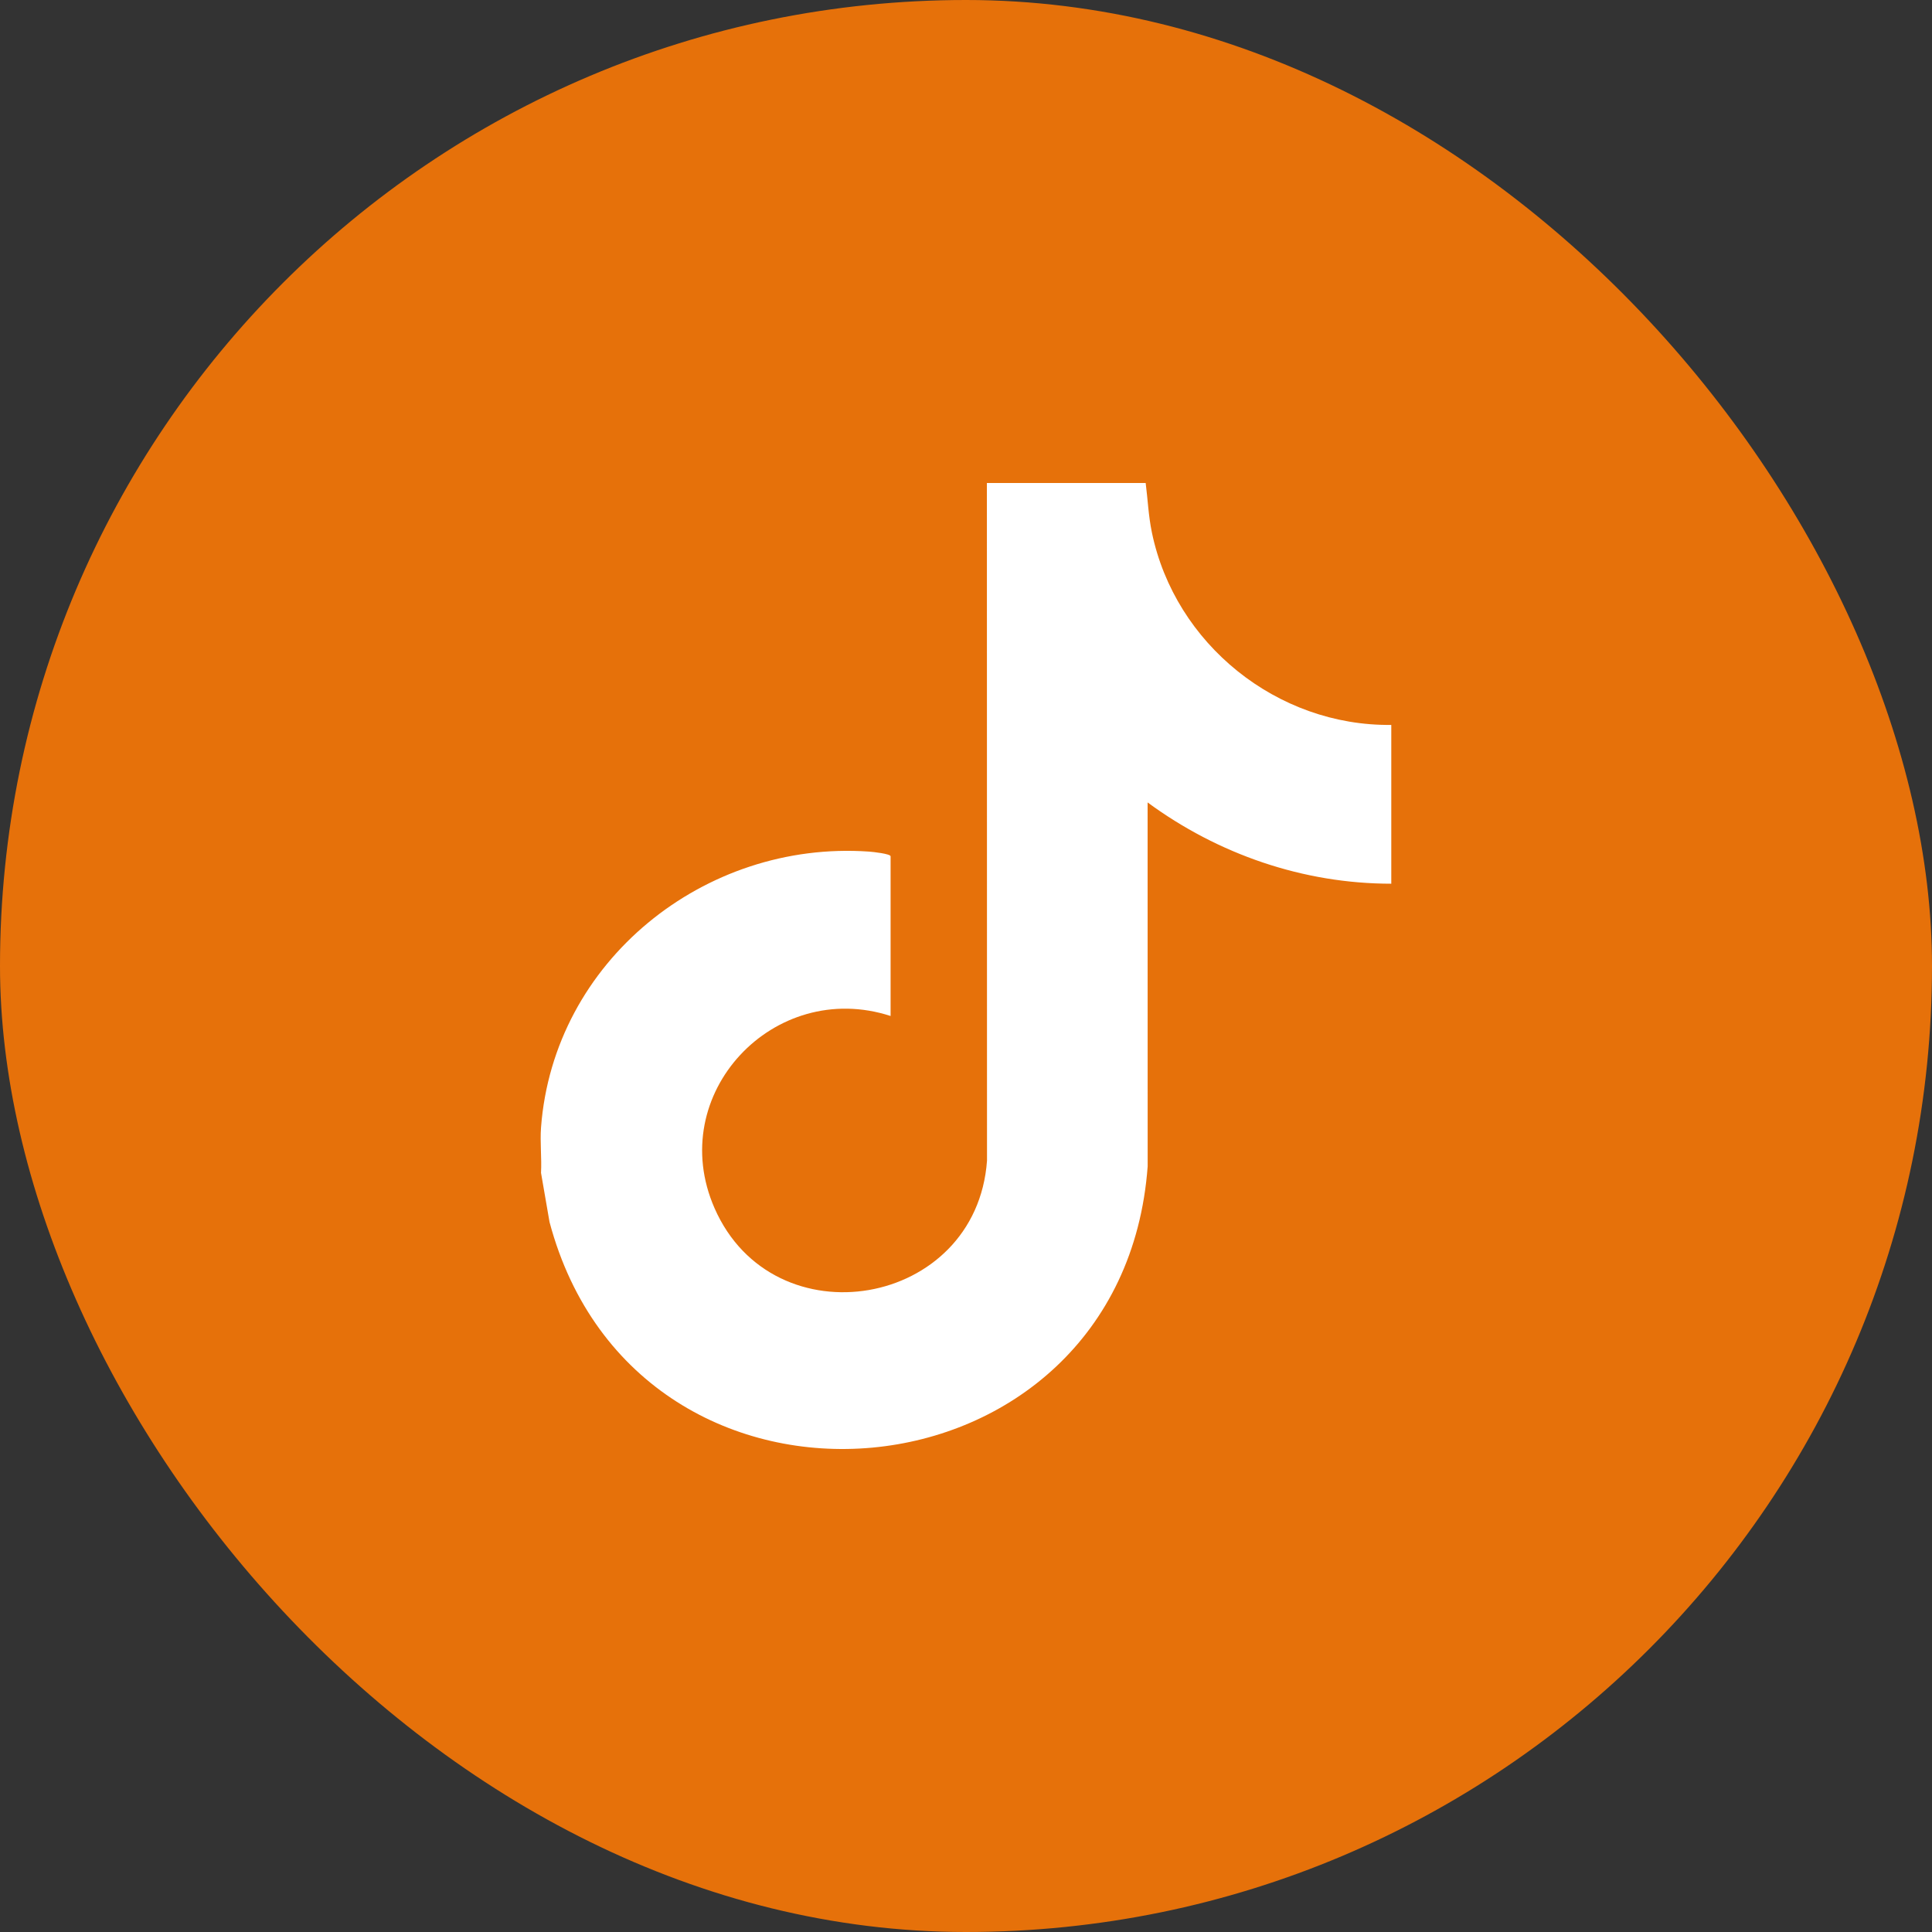
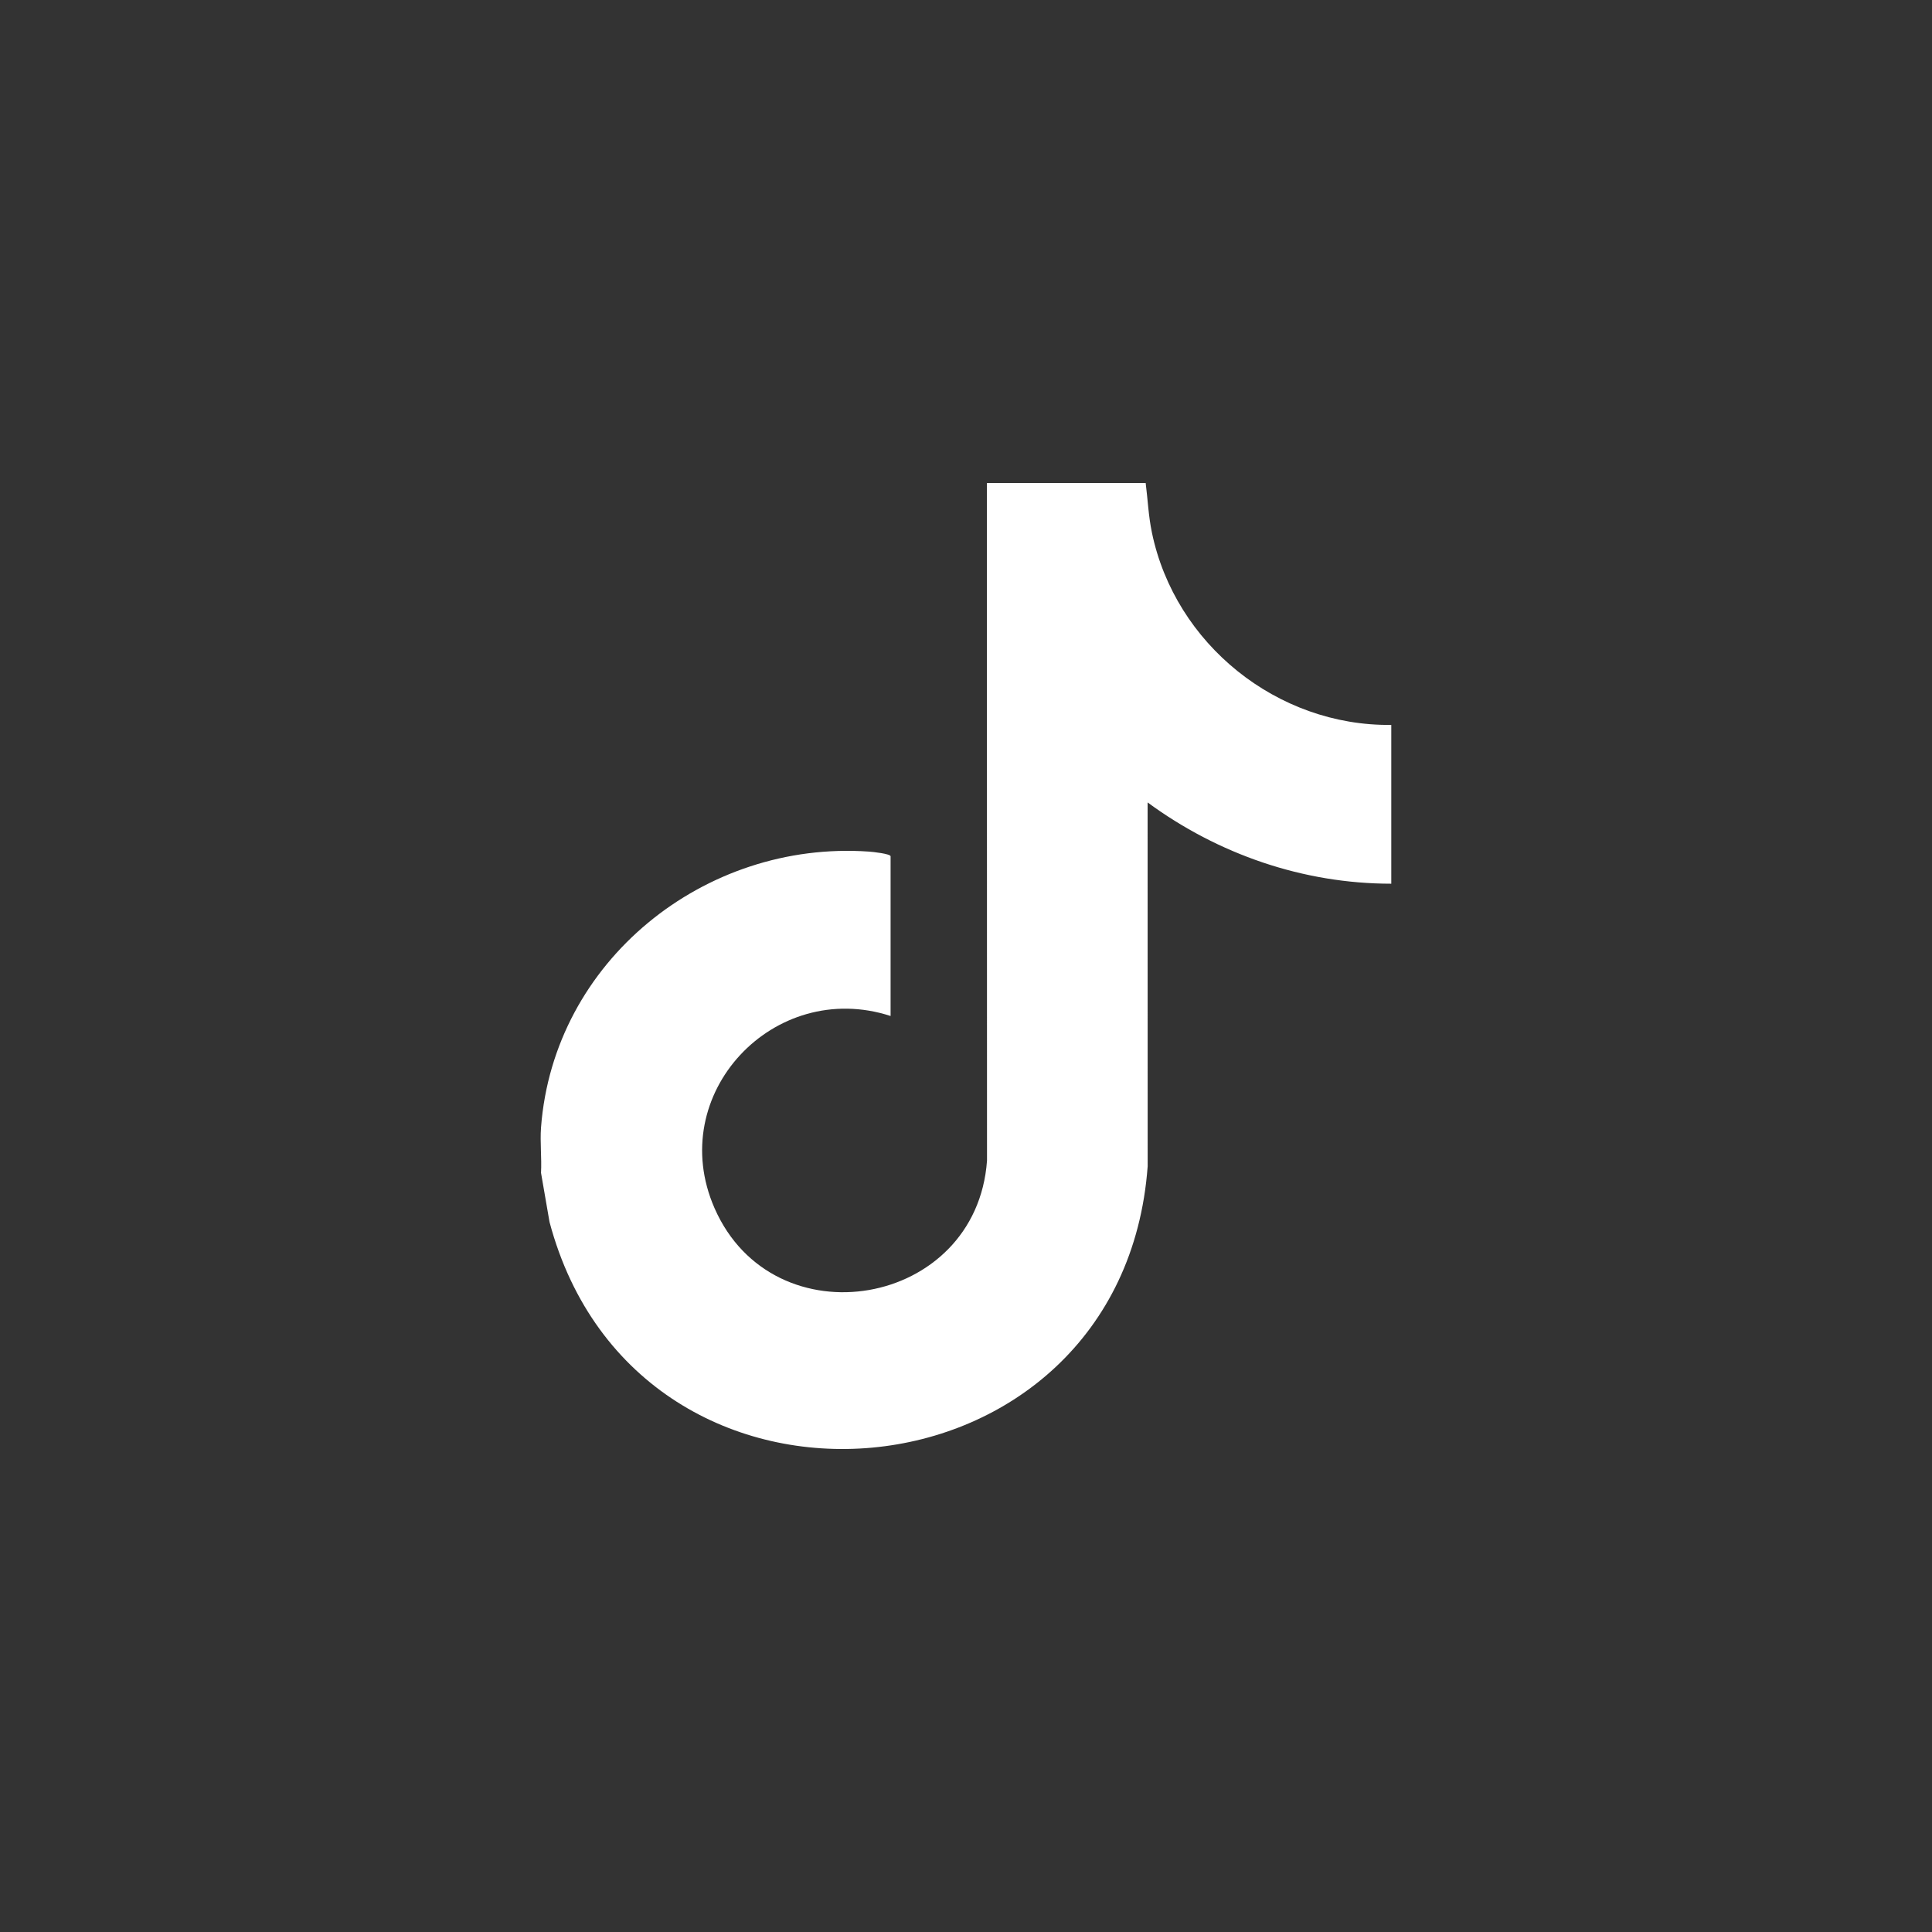
<svg xmlns="http://www.w3.org/2000/svg" width="32" height="32" viewBox="0 0 32 32" fill="none">
  <rect x="0" y="0" width="32" height="32" fill="#333333" stroke="none" />
-   <rect width="32" height="32" rx="16" fill="#E6710A" />
  <path d="M18.976 8C19.012 8.282 19.021 8.539 19.079 8.82C19.462 10.668 21.154 12.029 23.044 12.007V14.637C21.584 14.637 20.176 14.149 19.008 13.291L19.009 19.318C18.589 25.011 10.569 25.742 9.102 20.241L8.961 19.426C8.974 19.181 8.943 18.918 8.961 18.675C9.169 15.917 11.67 13.915 14.391 14.105C14.457 14.109 14.751 14.142 14.751 14.183V16.828C12.819 16.2 11.007 18.123 11.835 20.011C12.811 22.237 16.173 21.662 16.348 19.224L16.346 8H18.975L18.976 8Z" fill="white" />
</svg>